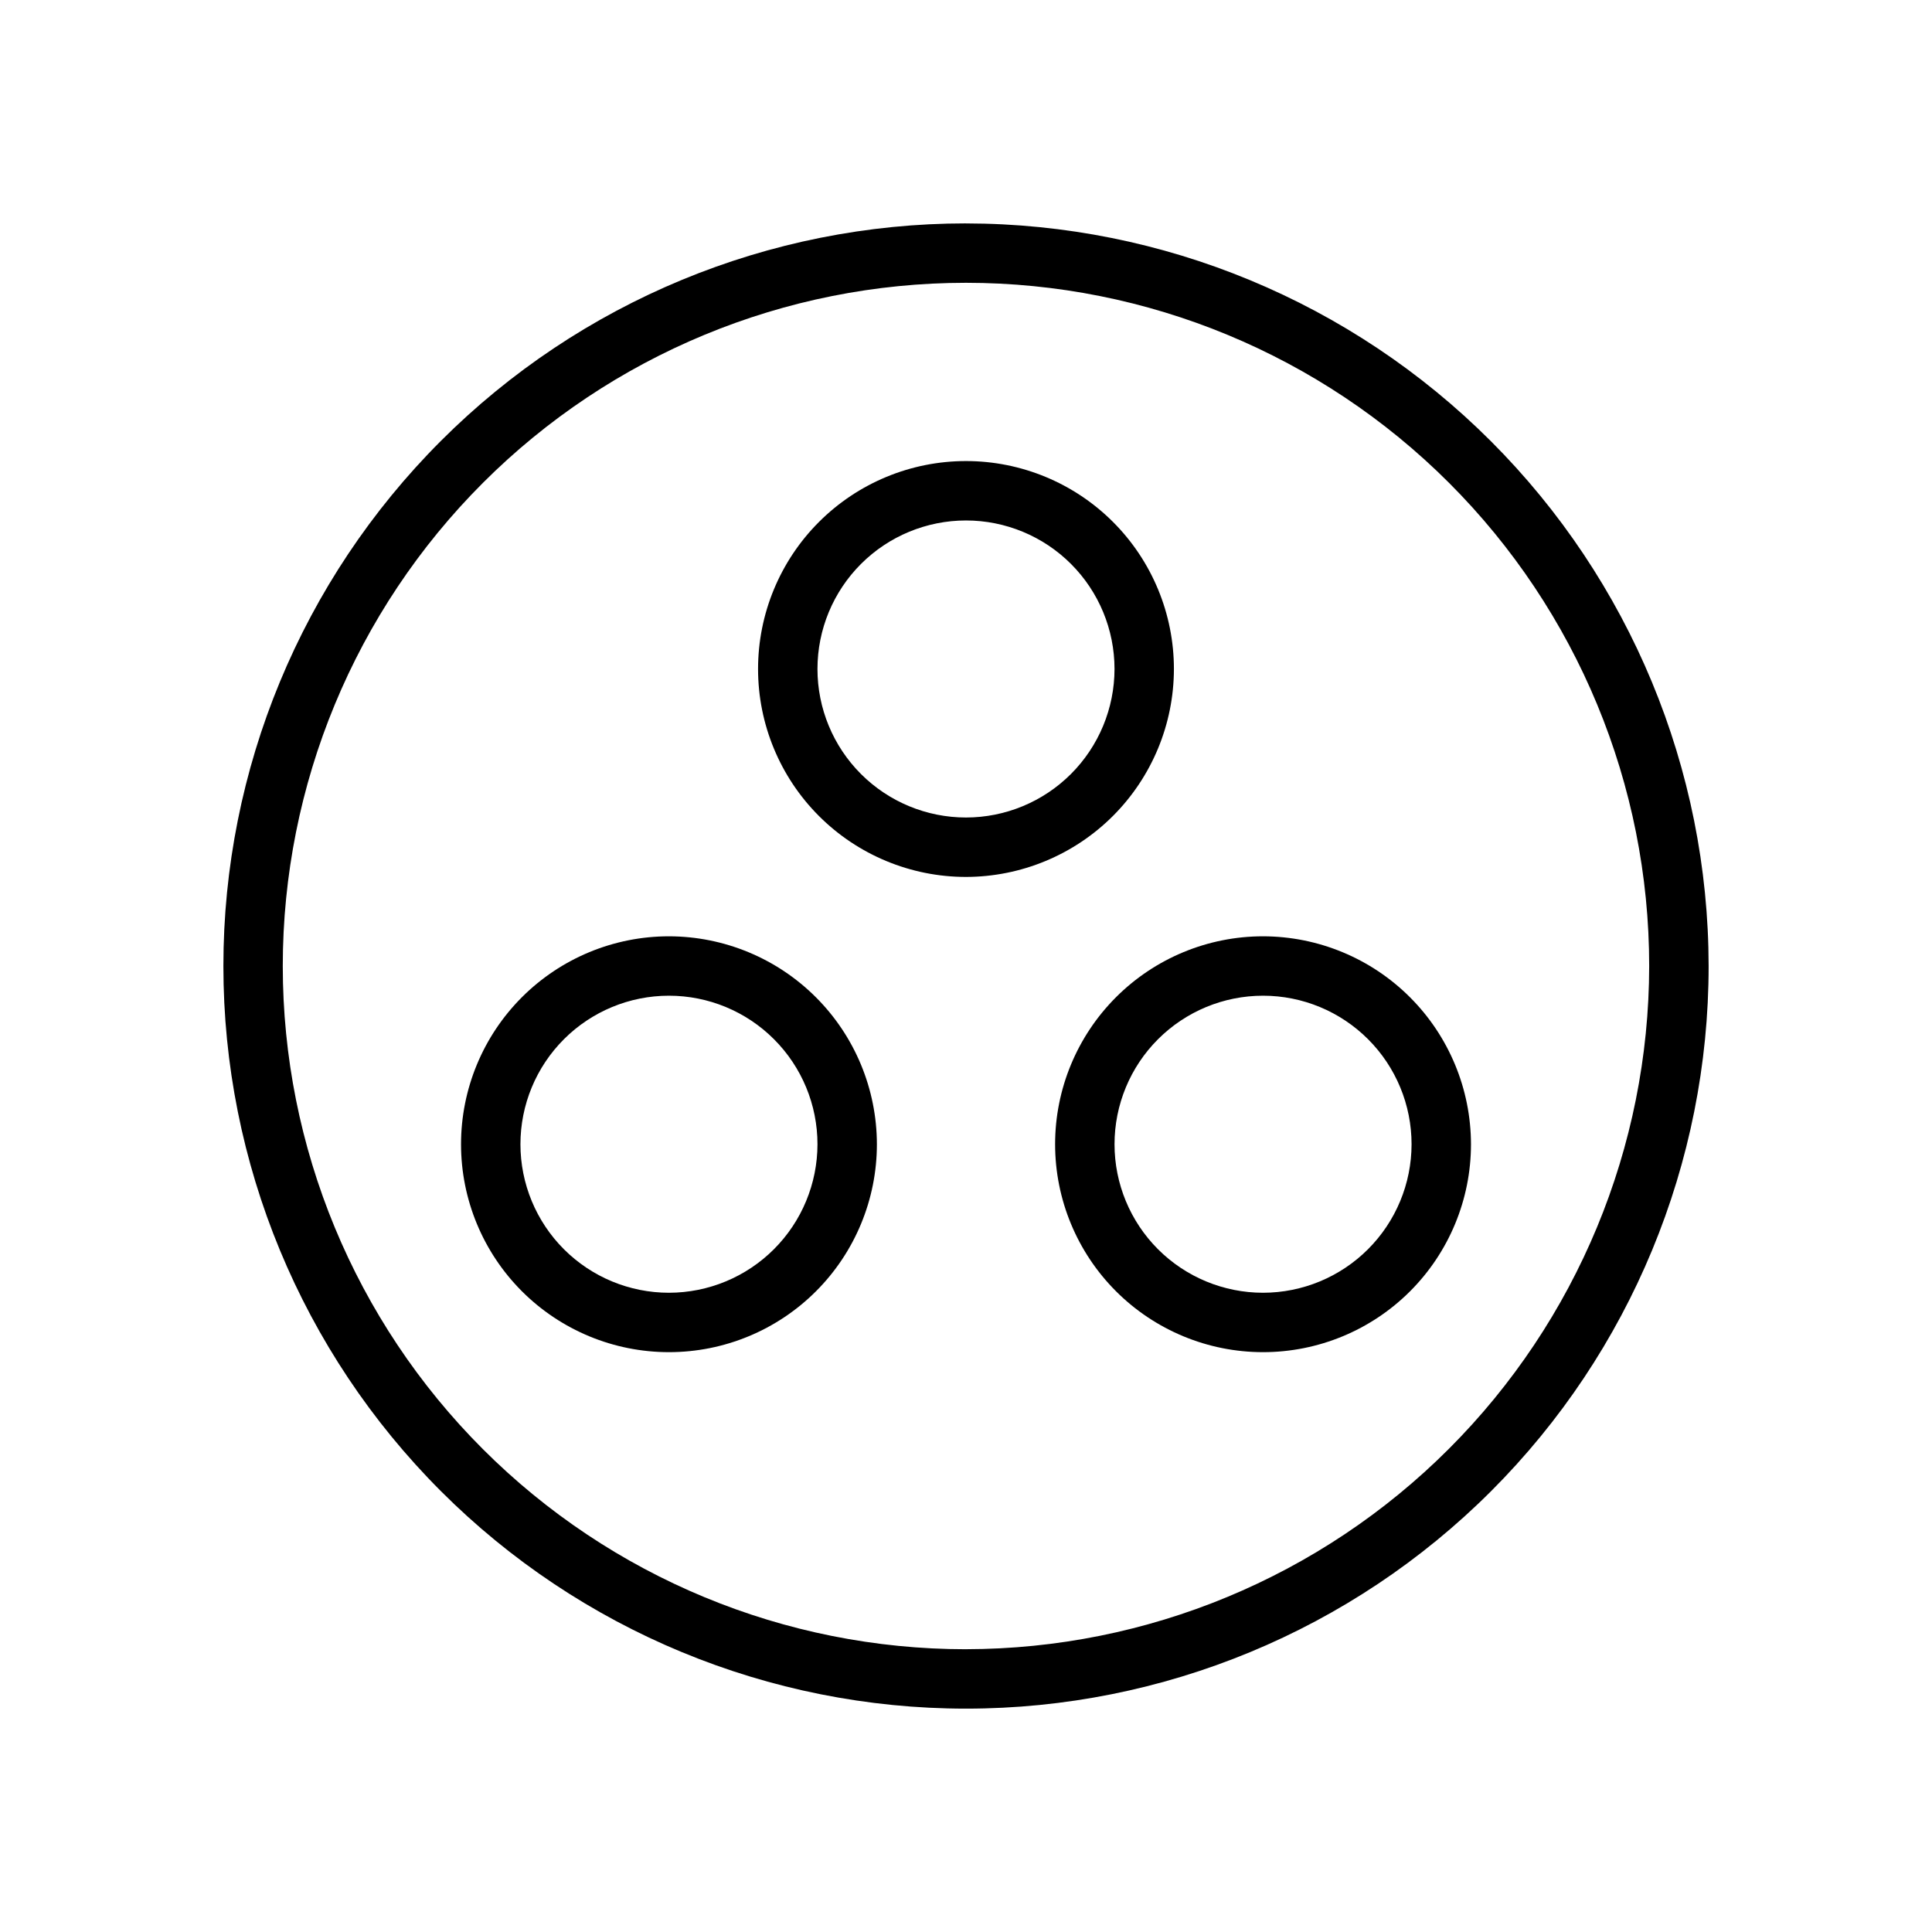
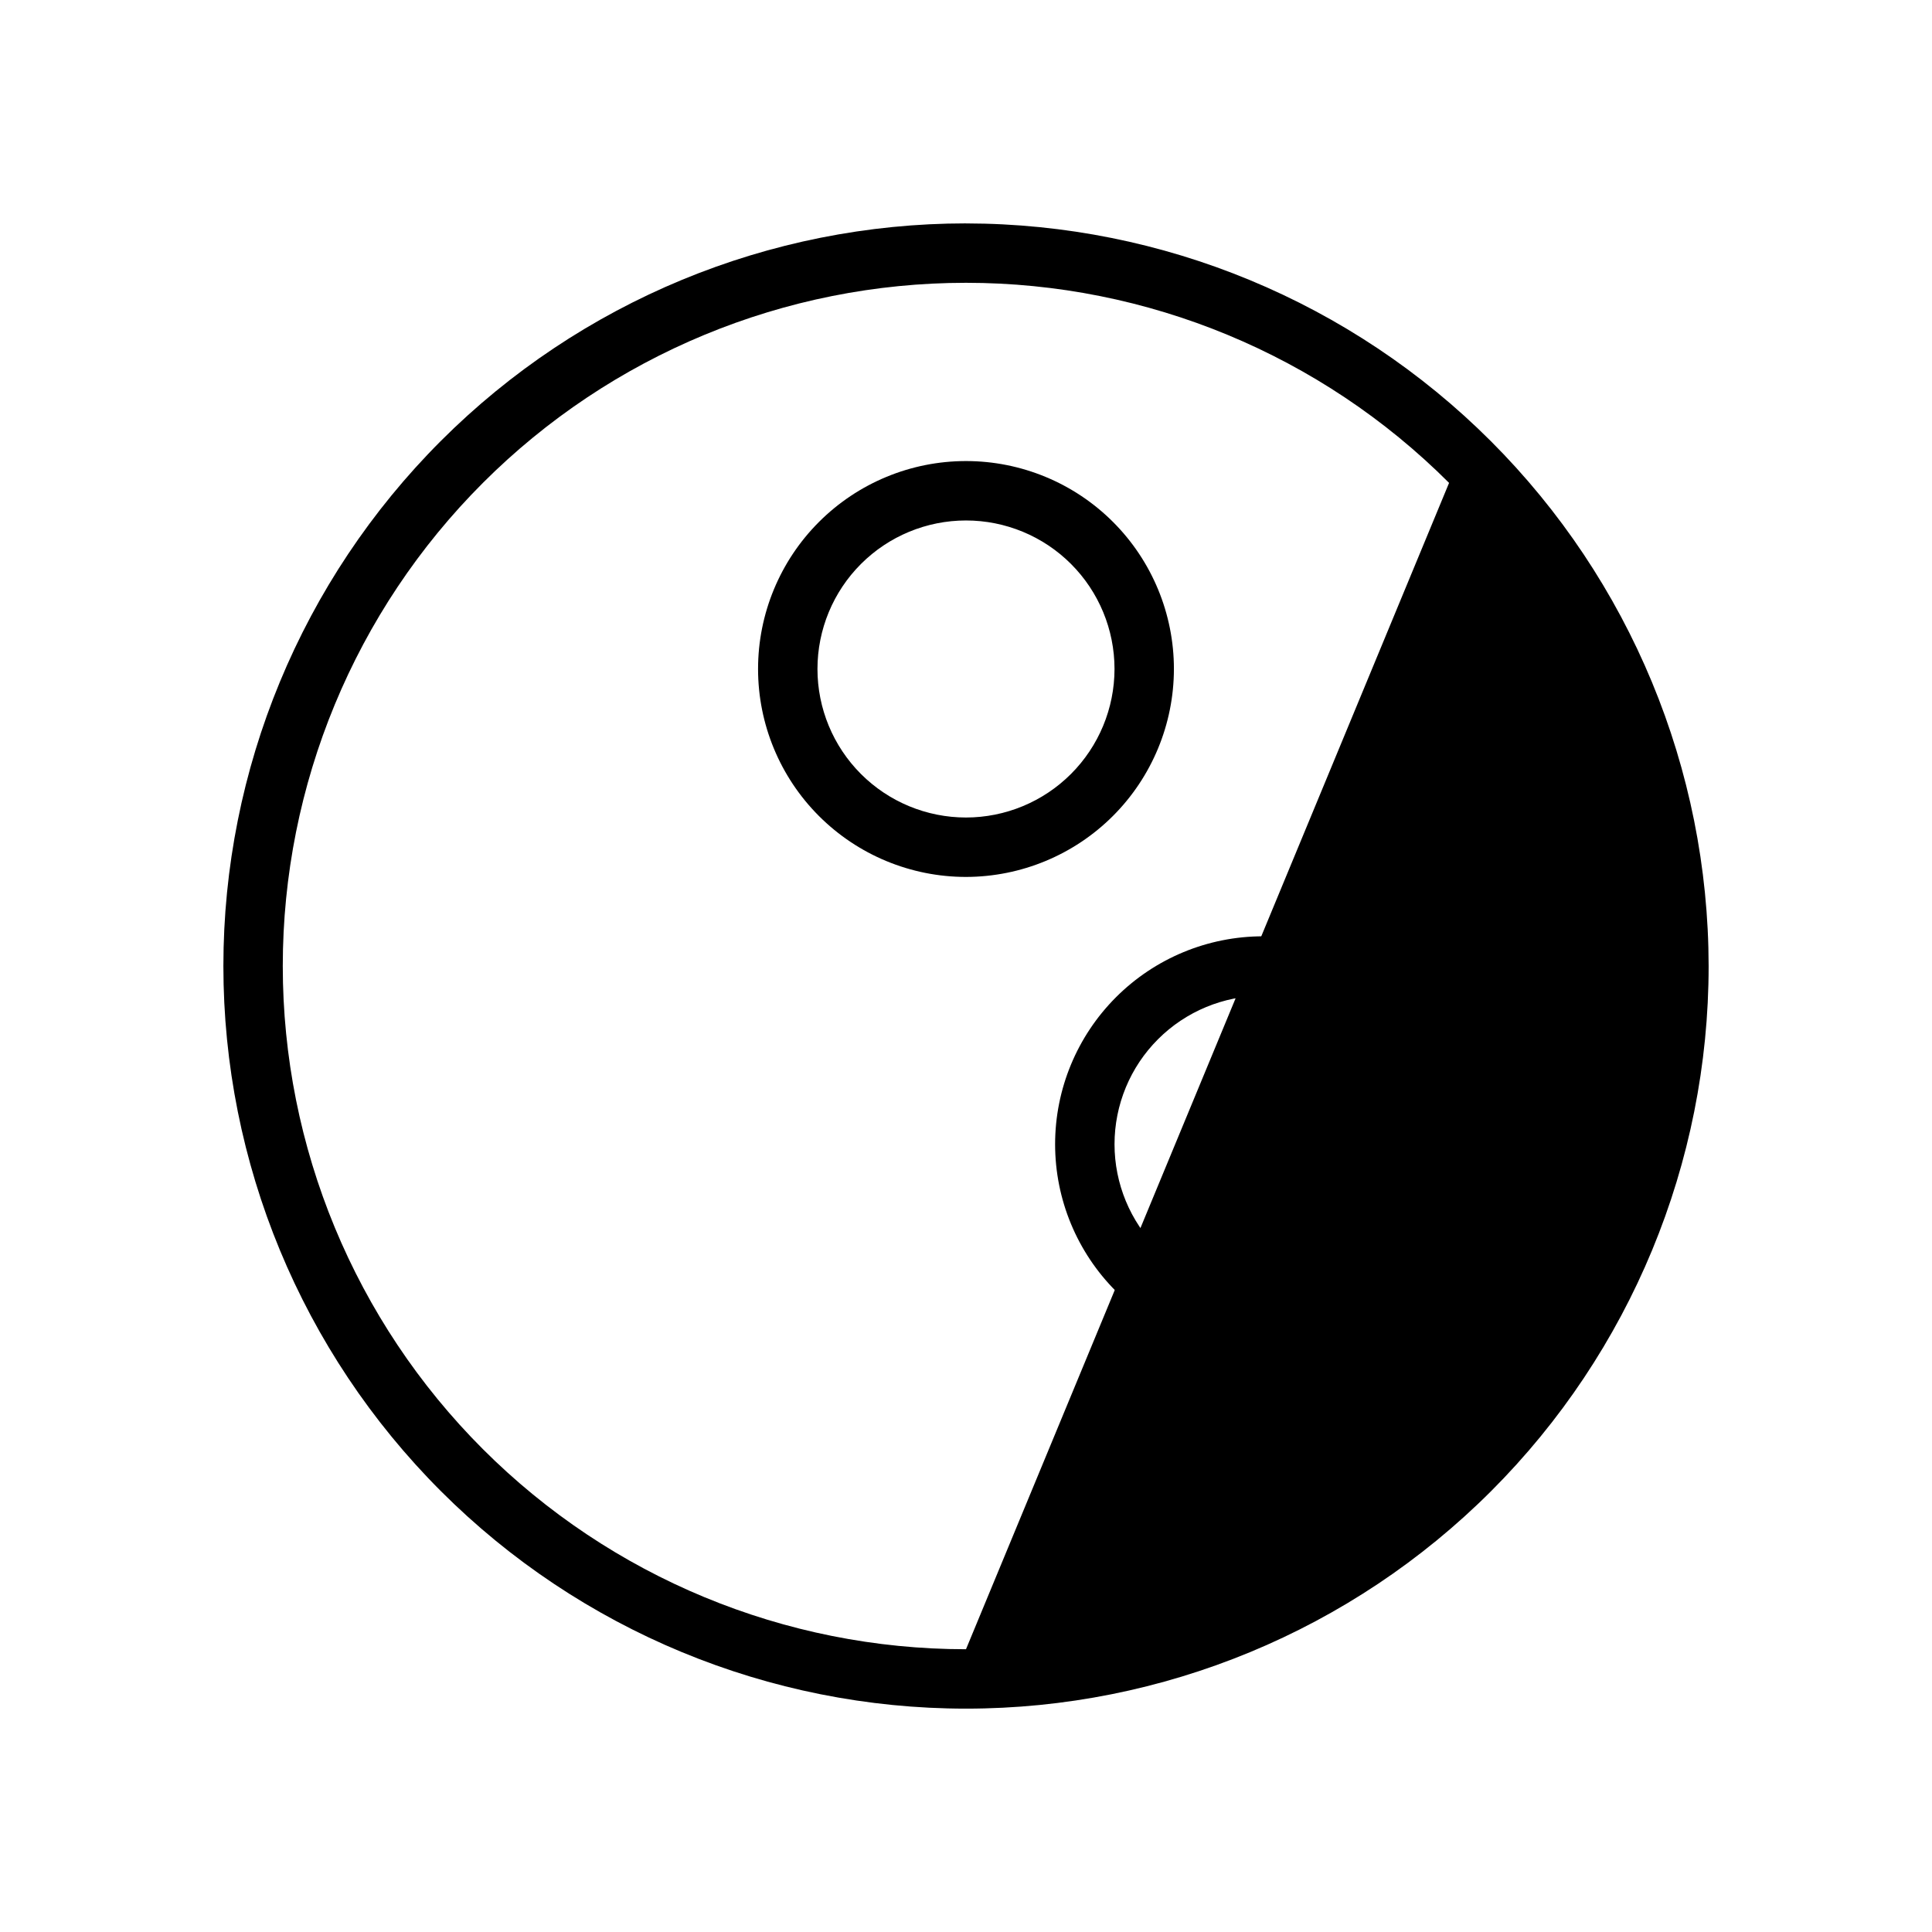
<svg xmlns="http://www.w3.org/2000/svg" fill="#000000" width="800px" height="800px" version="1.1" viewBox="144 144 512 512">
  <g>
-     <path d="m400 203.2c-52.195 0-102.25 20.734-139.16 57.645-36.906 36.906-57.641 86.961-57.641 139.16 0 52.195 20.734 102.25 57.641 139.16s86.965 57.641 139.16 57.641c52.191 0 102.25-20.734 139.16-57.641 36.91-36.906 57.645-86.965 57.645-139.16-0.059-52.176-20.812-102.2-57.707-139.09-36.895-36.895-86.918-57.648-139.09-57.707zm0 377.86v0.004c-48.02 0-94.074-19.078-128.03-53.031-33.957-33.953-53.031-80.008-53.031-128.03 0-48.02 19.074-94.07 53.031-128.03 33.953-33.953 80.008-53.027 128.03-53.027s94.07 19.074 128.02 53.027c33.957 33.957 53.031 80.008 53.031 128.03-0.055 48.004-19.148 94.023-53.09 127.96-33.945 33.941-79.965 53.035-127.96 53.094z" />
+     <path d="m400 203.2c-52.195 0-102.25 20.734-139.16 57.645-36.906 36.906-57.641 86.961-57.641 139.16 0 52.195 20.734 102.25 57.641 139.16s86.965 57.641 139.16 57.641c52.191 0 102.25-20.734 139.16-57.641 36.91-36.906 57.645-86.965 57.645-139.16-0.059-52.176-20.812-102.2-57.707-139.09-36.895-36.895-86.918-57.648-139.09-57.707zm0 377.86v0.004c-48.02 0-94.074-19.078-128.03-53.031-33.957-33.953-53.031-80.008-53.031-128.03 0-48.02 19.074-94.07 53.031-128.03 33.953-33.953 80.008-53.027 128.03-53.027s94.07 19.074 128.02 53.027z" />
    <path d="m455.1 321.29c0-14.613-5.805-28.633-16.137-38.965-10.336-10.336-24.352-16.141-38.965-16.141-14.617 0-28.633 5.805-38.965 16.141-10.336 10.332-16.141 24.352-16.141 38.965 0 14.613 5.805 28.629 16.141 38.965 10.332 10.332 24.348 16.141 38.965 16.141 14.609-0.02 28.613-5.832 38.945-16.16 10.328-10.332 16.141-24.336 16.156-38.945zm-55.105 39.359h0.004c-10.441 0-20.453-4.148-27.832-11.527-7.383-7.383-11.531-17.395-11.531-27.832 0-10.441 4.148-20.449 11.531-27.832 7.379-7.383 17.391-11.527 27.832-11.527 10.438 0 20.449 4.144 27.832 11.527 7.379 7.383 11.527 17.391 11.527 27.832-0.012 10.434-4.16 20.441-11.539 27.82-7.379 7.379-17.387 11.531-27.82 11.539z" />
-     <path d="m321.28 392.13c-14.613 0-28.629 5.805-38.965 16.141-10.332 10.332-16.137 24.348-16.137 38.965 0 14.613 5.805 28.629 16.137 38.965 10.336 10.332 24.352 16.137 38.965 16.137 14.617 0 28.633-5.805 38.965-16.137 10.336-10.336 16.141-24.352 16.141-38.965-0.02-14.609-5.828-28.617-16.16-38.945-10.328-10.332-24.336-16.141-38.945-16.16zm0 94.465c-10.438 0-20.449-4.148-27.832-11.527-7.379-7.383-11.527-17.395-11.527-27.832 0-10.441 4.148-20.453 11.527-27.832 7.383-7.383 17.395-11.531 27.832-11.531 10.441 0 20.453 4.148 27.832 11.531 7.383 7.379 11.527 17.391 11.527 27.832-0.008 10.434-4.156 20.441-11.539 27.82-7.379 7.379-17.383 11.527-27.82 11.539z" />
    <path d="m478.72 392.13c-14.613 0-28.629 5.805-38.965 16.141-10.332 10.332-16.141 24.348-16.141 38.965 0 14.613 5.809 28.629 16.141 38.965 10.336 10.332 24.352 16.137 38.965 16.137s28.629-5.805 38.965-16.137c10.332-10.336 16.141-24.352 16.141-38.965-0.02-14.609-5.832-28.617-16.16-38.945-10.332-10.332-24.336-16.141-38.945-16.16zm0 94.465c-10.438 0-20.449-4.148-27.832-11.527-7.383-7.383-11.527-17.395-11.527-27.832 0-10.441 4.144-20.453 11.527-27.832 7.383-7.383 17.395-11.531 27.832-11.531s20.449 4.148 27.832 11.531c7.383 7.379 11.527 17.391 11.527 27.832-0.008 10.434-4.16 20.441-11.539 27.82-7.379 7.379-17.383 11.527-27.82 11.539z" />
  </g>
</svg>